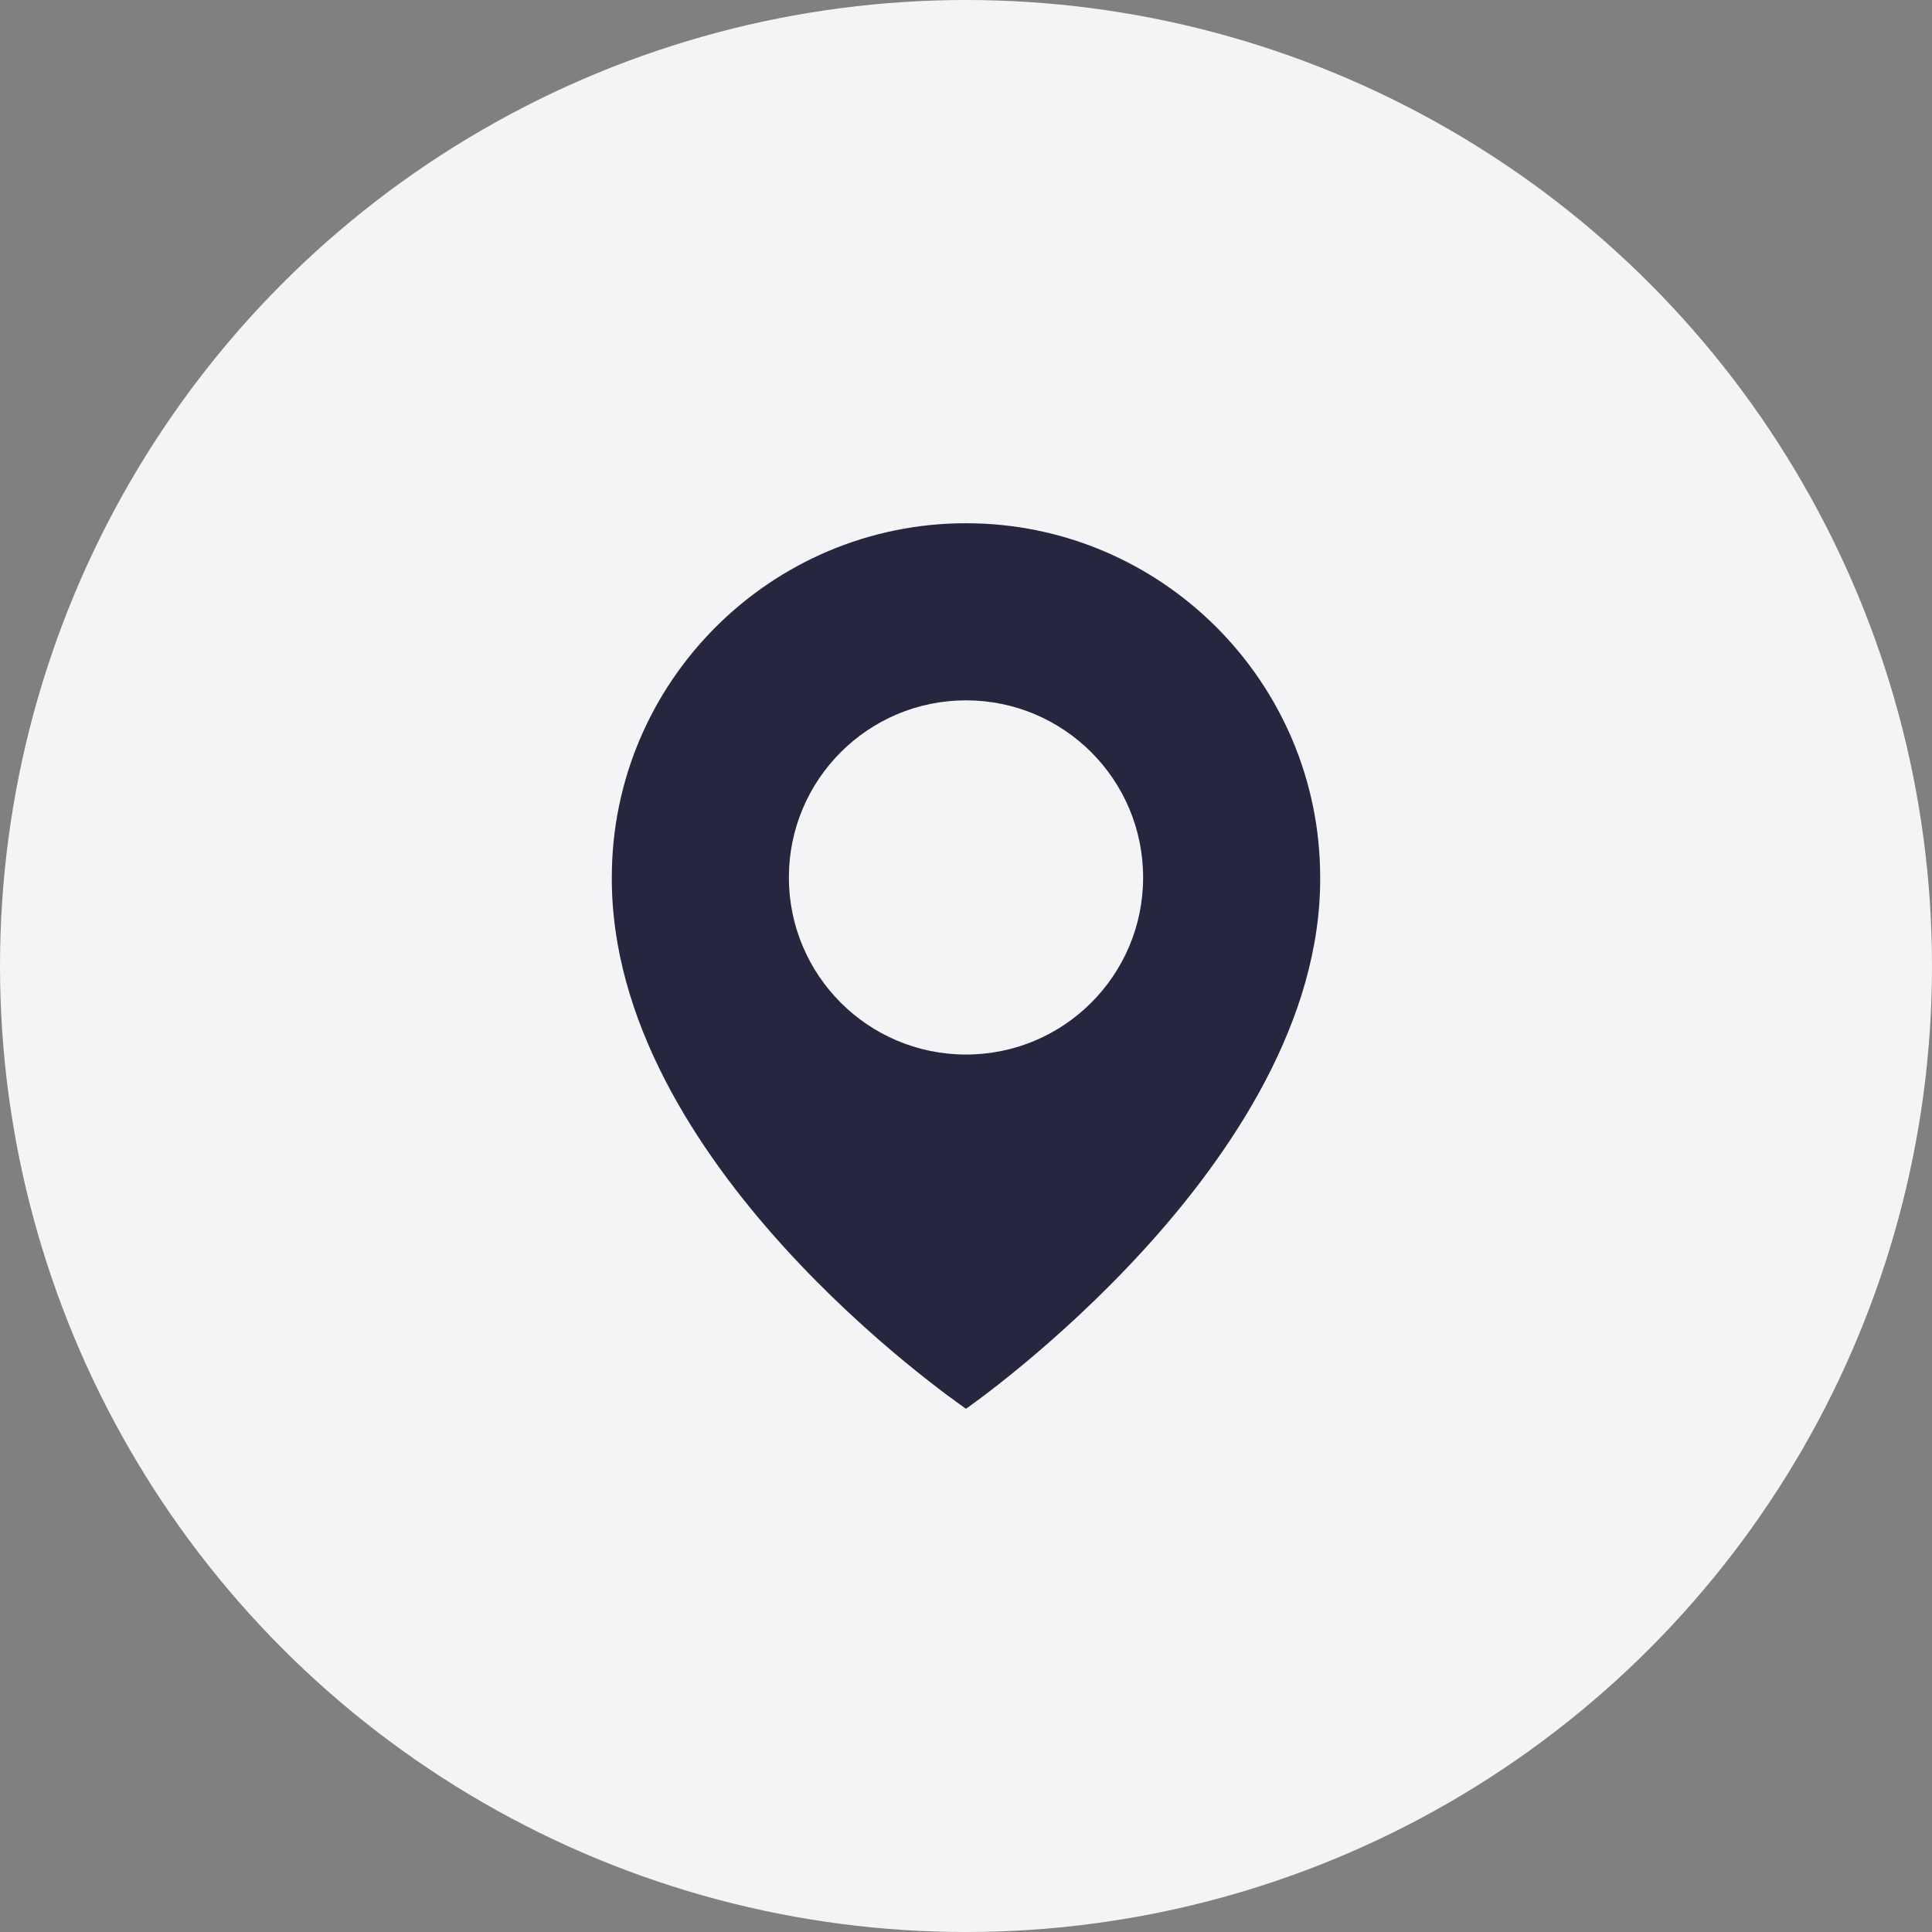
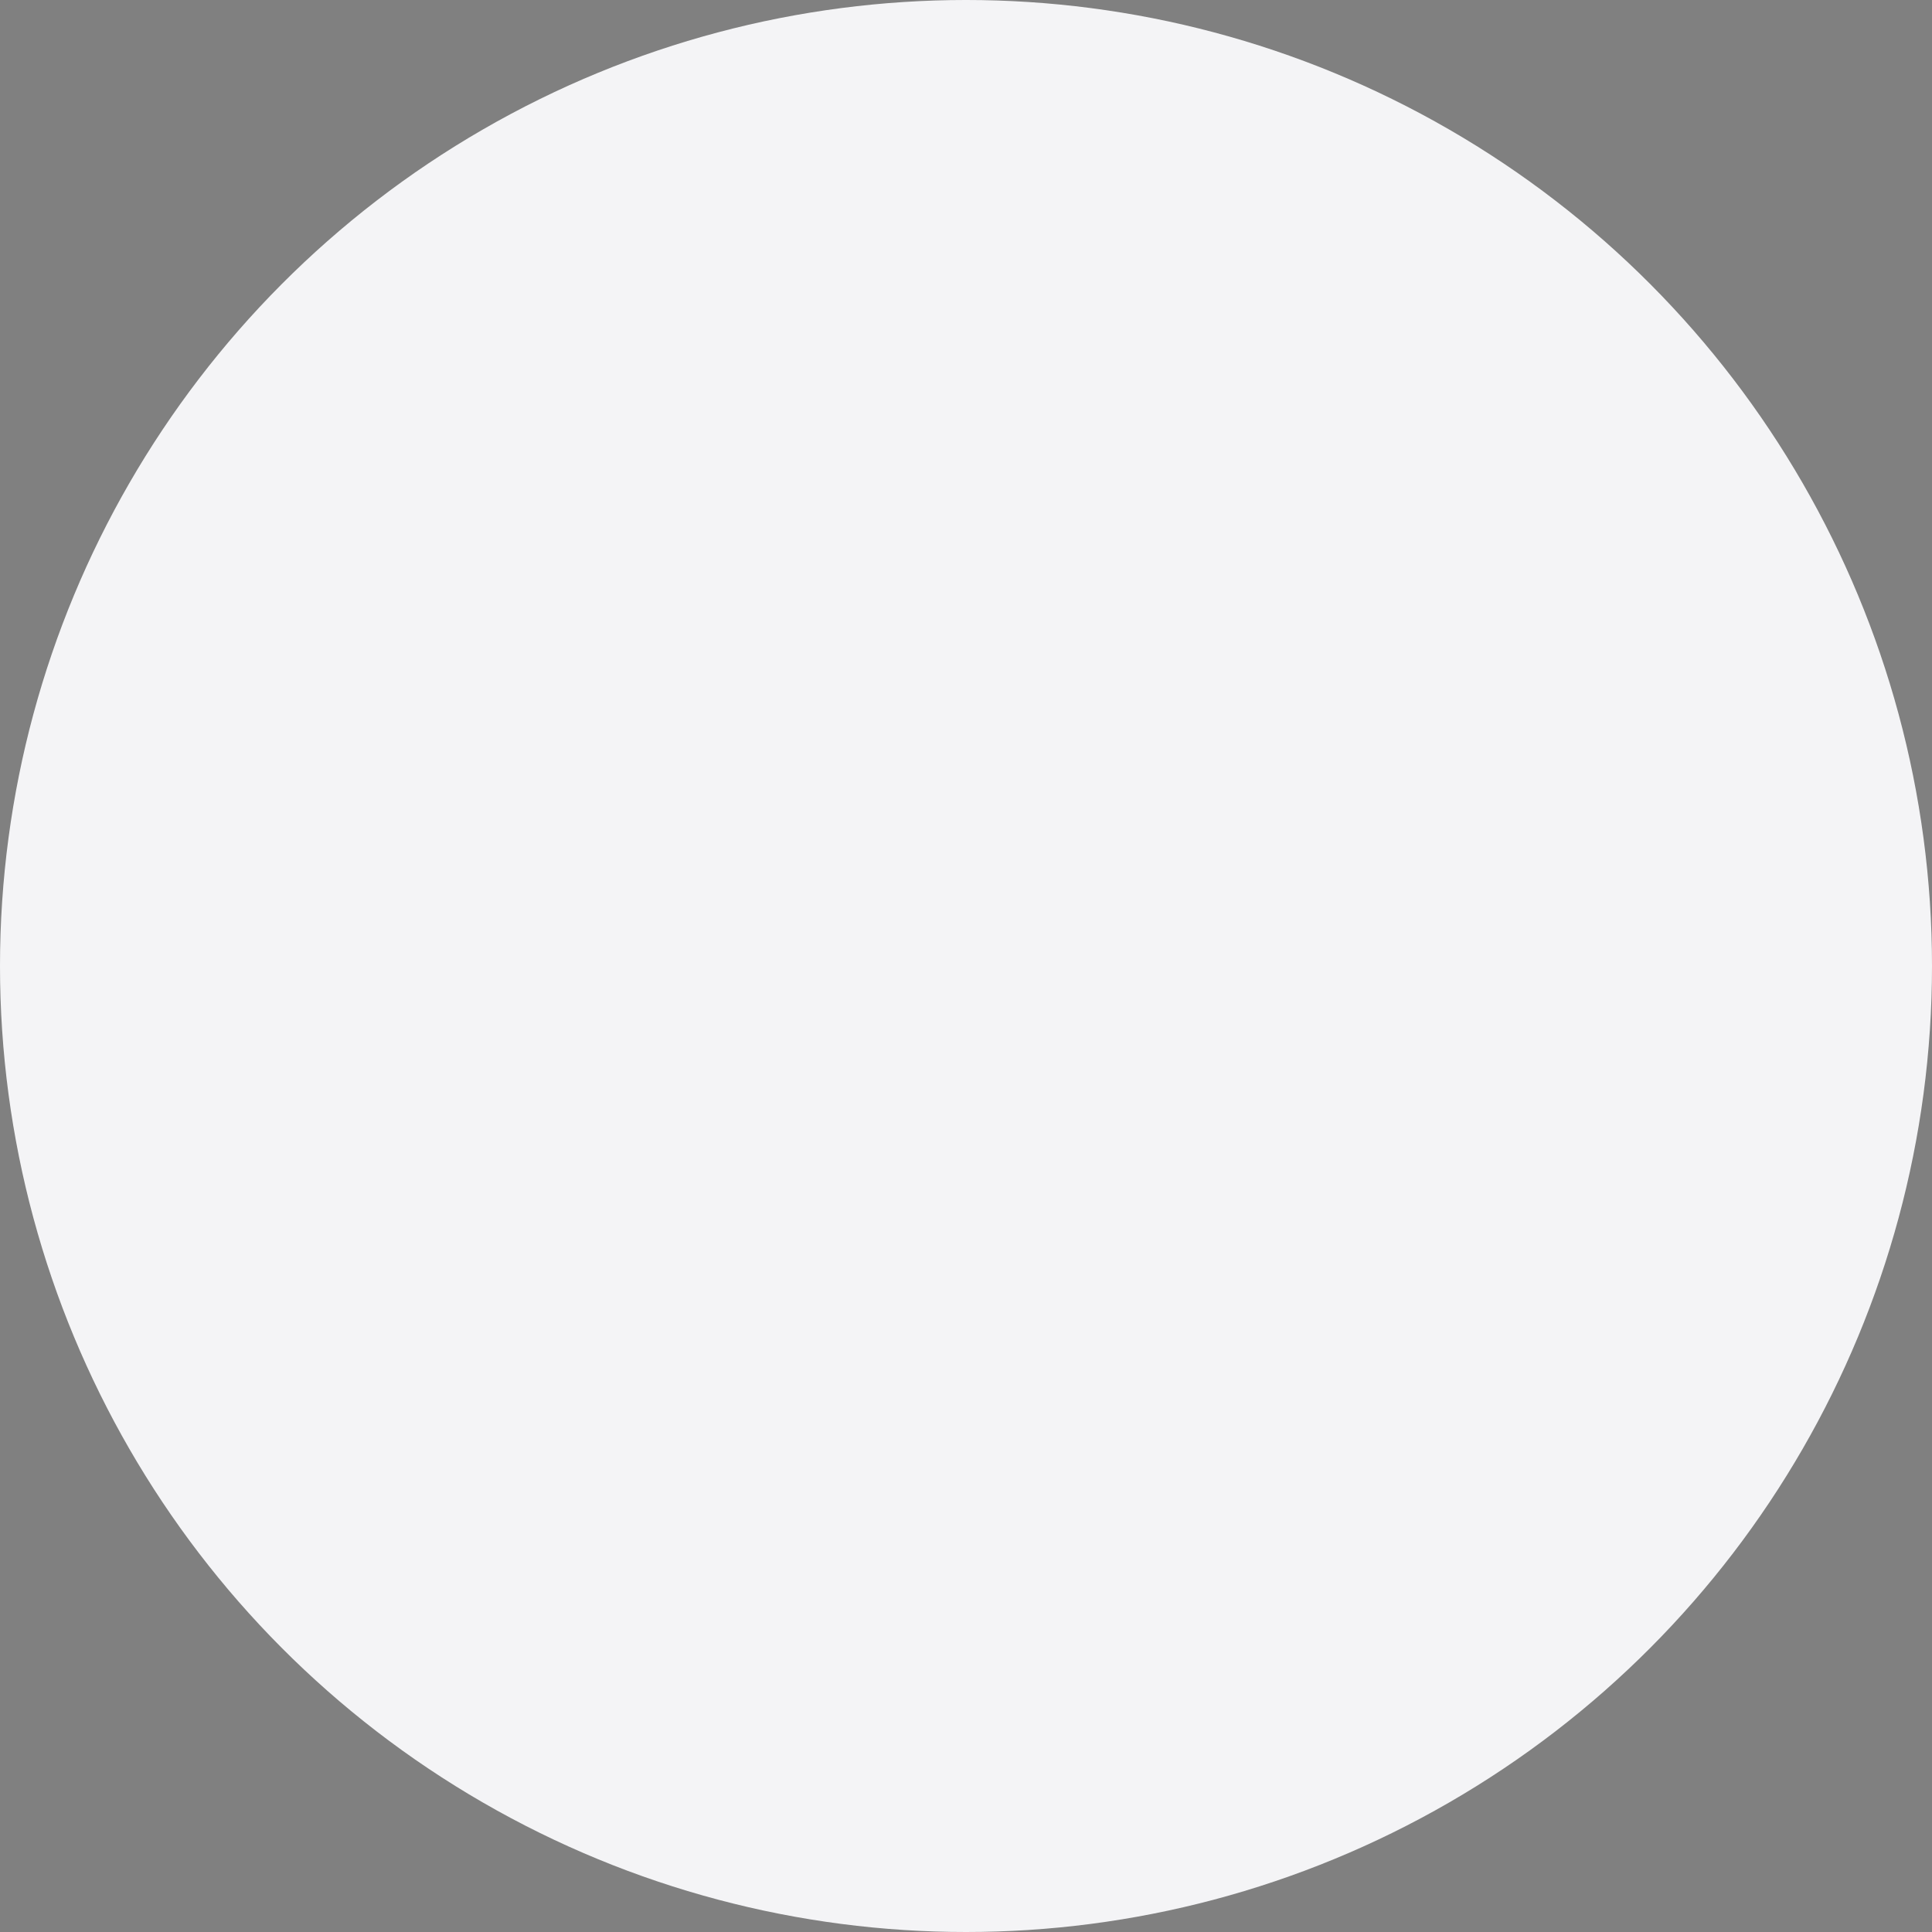
<svg xmlns="http://www.w3.org/2000/svg" width="40" height="40" viewBox="0 0 40 40" fill="none">
  <rect x="0" y="0" width="40" height="40" fill="#808080" stroke="none" />
  <g clip-path="url(#clip0_181_1249)">
    <circle cx="20" cy="20" r="20" fill="#F4F4F6" />
-     <path d="M20 10.833C15.957 10.833 12.667 14.123 12.667 18.162C12.64 24.07 19.721 28.969 20 29.167C20 29.167 27.36 24.07 27.333 18.167C27.333 14.123 24.043 10.833 20 10.833ZM20 21.833C17.974 21.833 16.333 20.192 16.333 18.167C16.333 16.141 17.974 14.5 20 14.5C22.026 14.5 23.667 16.141 23.667 18.167C23.667 20.192 22.026 21.833 20 21.833Z" fill="#26263F" />
  </g>
  <defs>
    <clipPath id="clip0_181_1249">
      <rect width="40" height="40" fill="white" />
    </clipPath>
  </defs>
</svg>